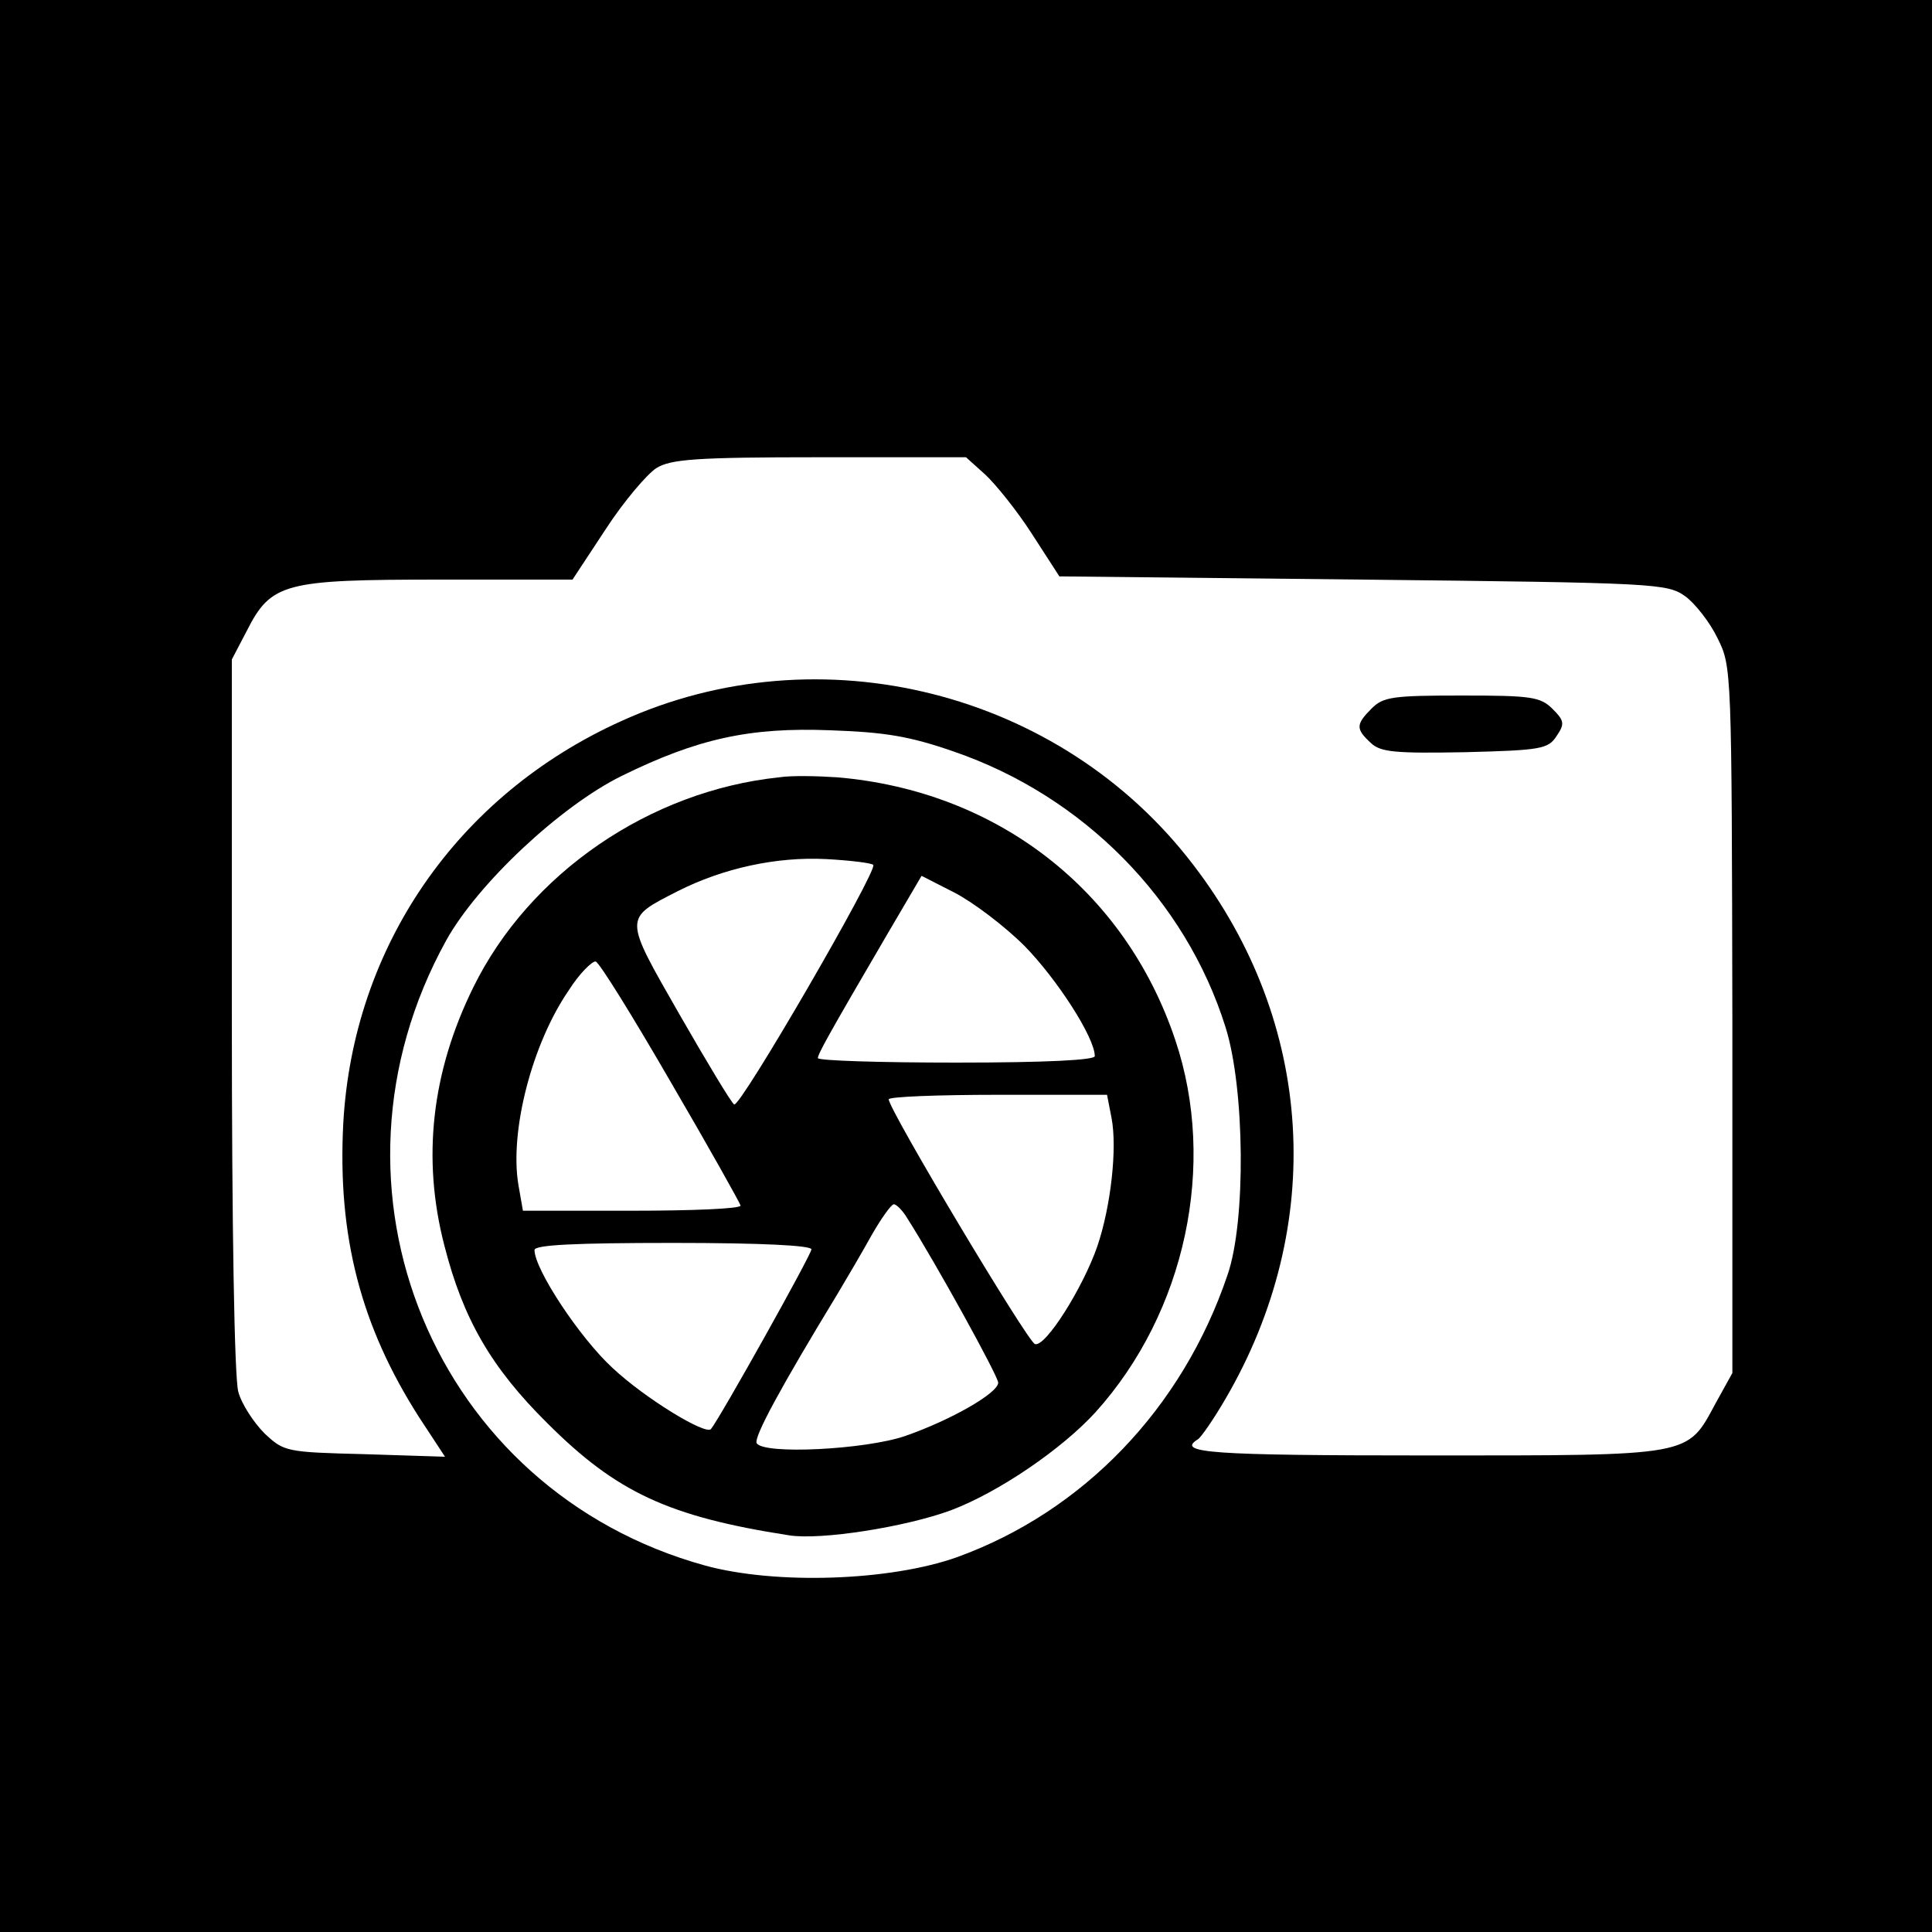
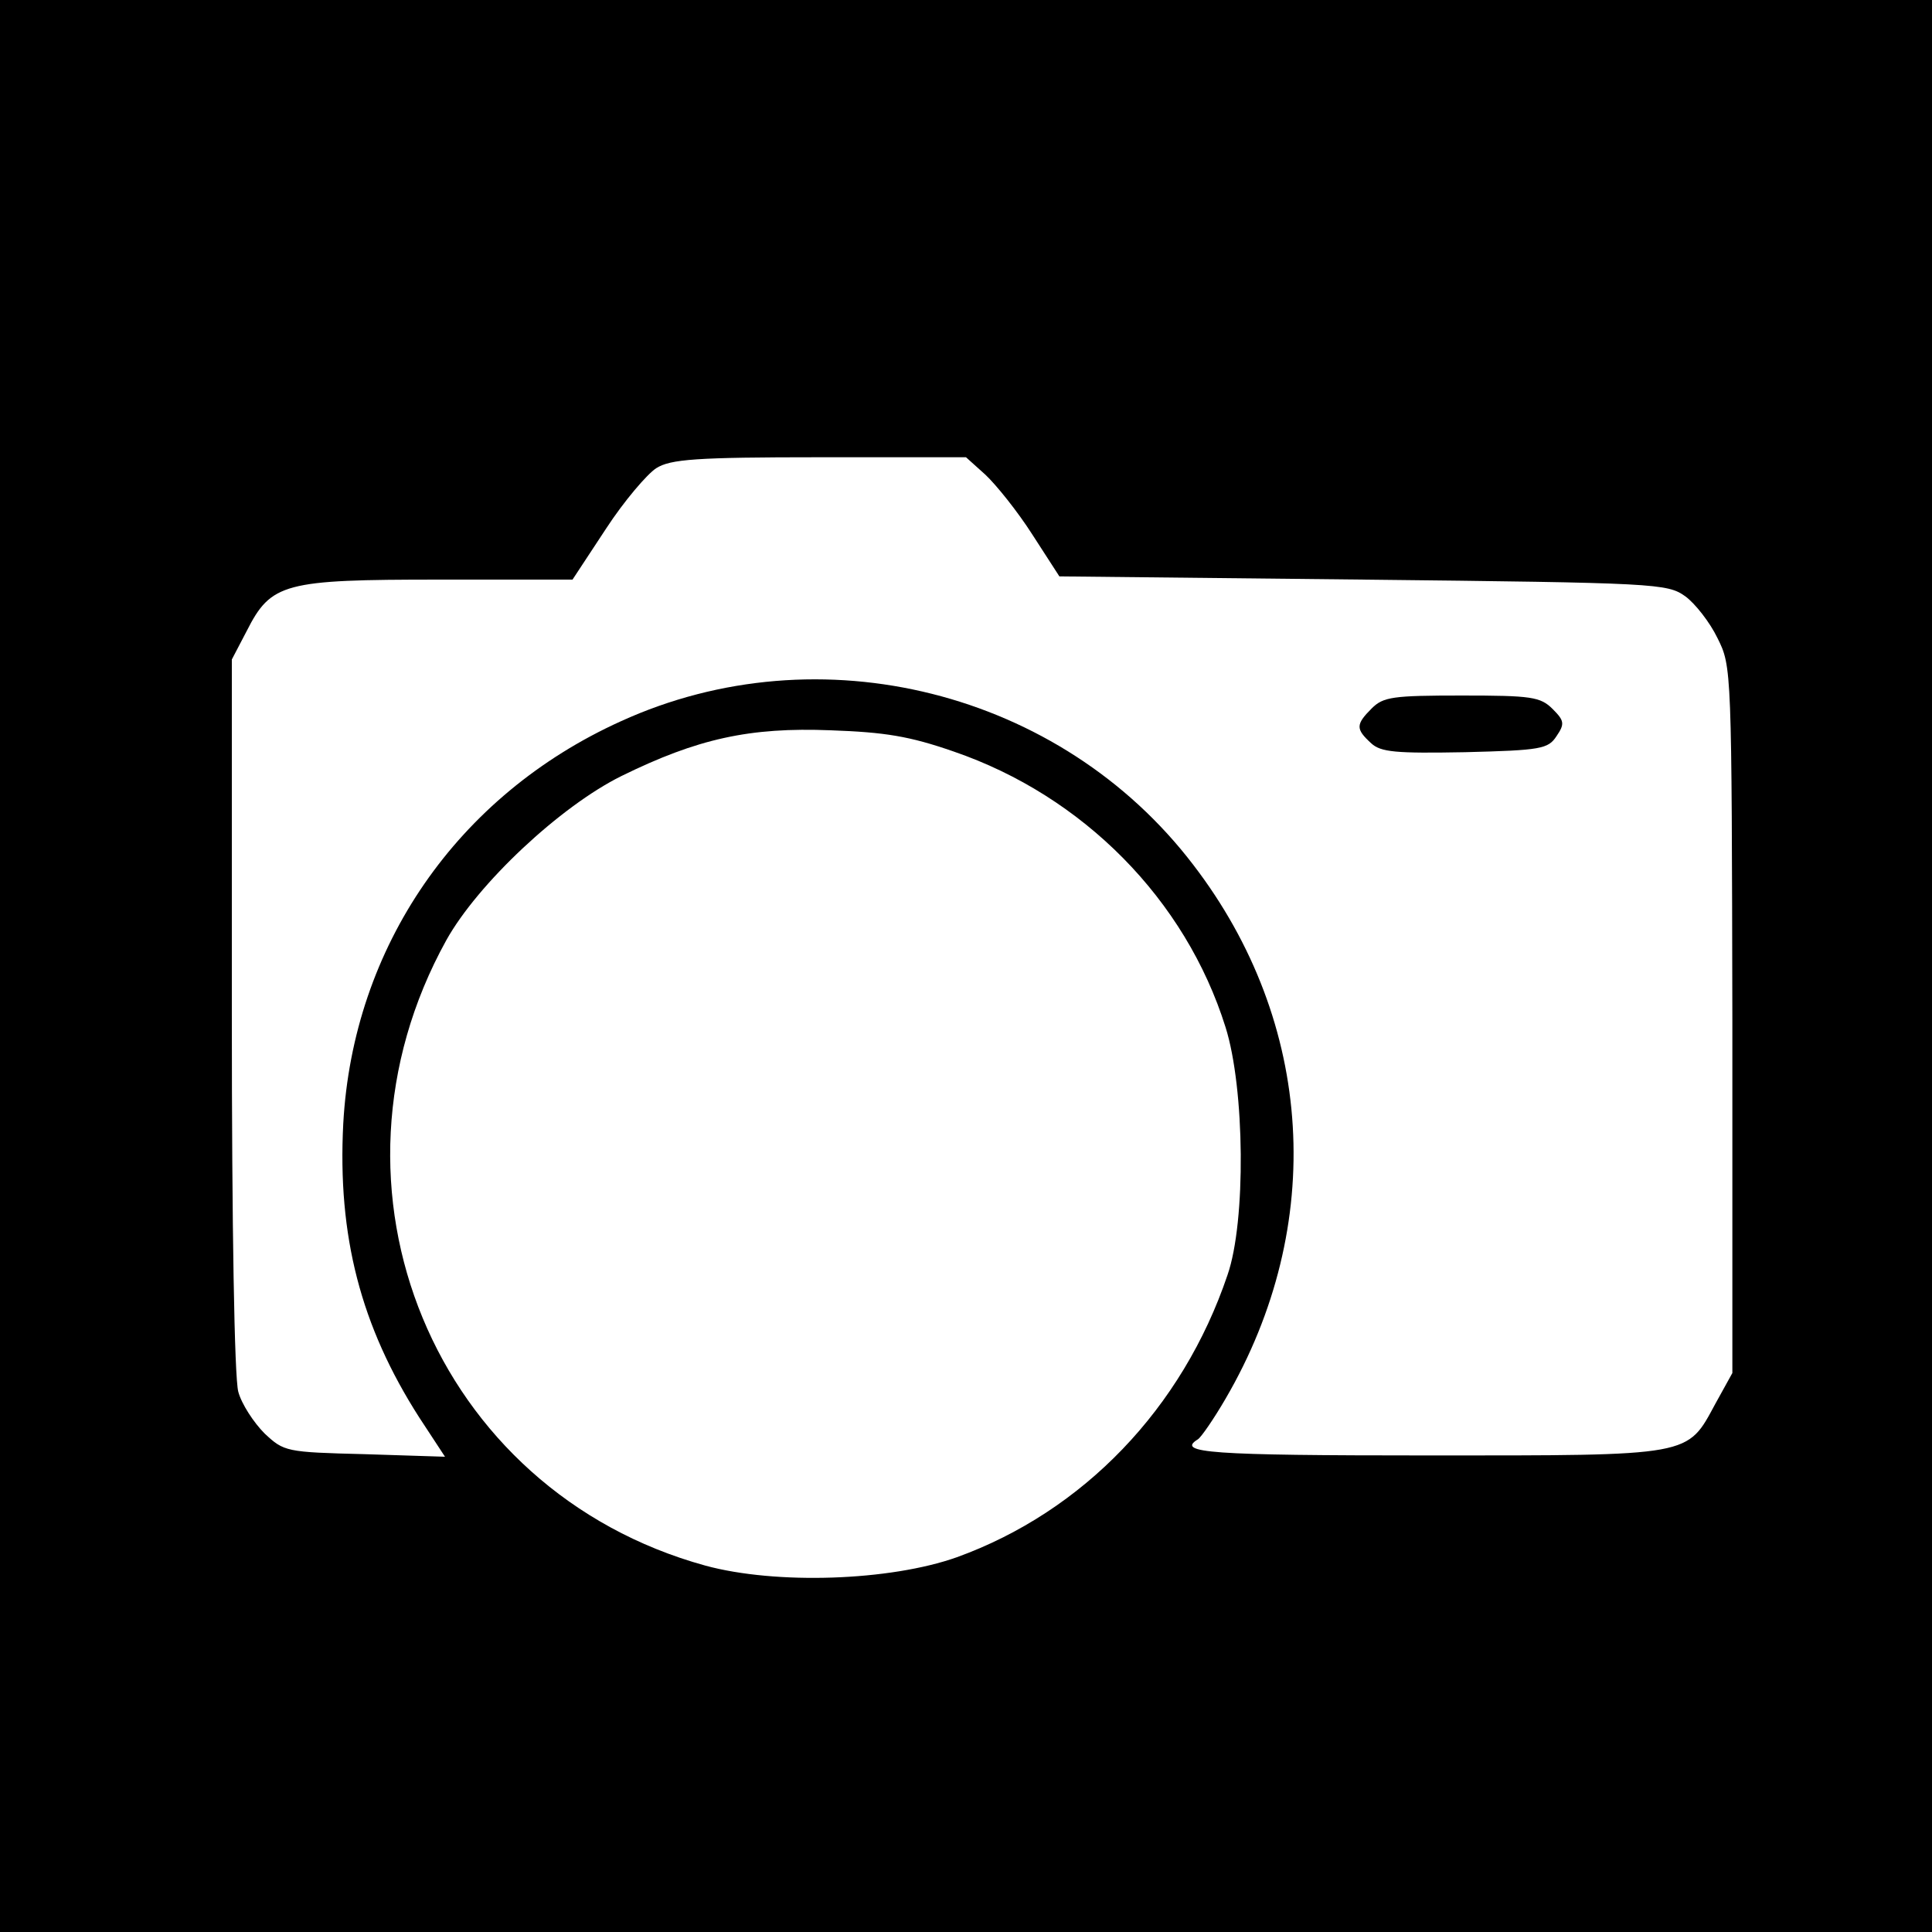
<svg xmlns="http://www.w3.org/2000/svg" version="1.0" width="300pt" height="300pt" viewBox="0 0 300 300" preserveAspectRatio="xMidYMid meet">
  <g transform="translate(0,300) scale(0.1,-0.1)" fill="#000000" stroke="none">
    <path d="M0 1500 l0 -1500 1500 0 1500 0 0 1500 0 1500 -1500 0 -1500 0 0 -1500z m1530 763 c17 -16 50 -57 73 -93 l42 -65 472 -5 c456 -5 472 -6 500 -26 15 -11 38 -40 50 -65 22 -44 22 -47 23 -593 l0 -548 -26 -47 c-45 -83 -33 -81 -448 -81 -338 0 -390 4 -356 25 5 3 25 32 43 63 157 269 138 584 -50 829 -206 270 -580 364 -889 223 -254 -115 -416 -350 -431 -625 -9 -174 27 -314 118 -456 l40 -61 -125 4 c-122 3 -125 4 -155 32 -17 17 -36 46 -41 65 -6 22 -10 255 -10 586 l0 551 23 44 c38 75 58 80 299 80 l207 0 52 79 c28 43 64 85 78 94 22 14 62 17 253 17 l228 0 30 -27z m-49 -430 c201 -69 360 -230 422 -428 30 -95 32 -302 3 -385 -70 -207 -224 -367 -420 -438 -104 -37 -281 -43 -391 -13 -421 116 -615 586 -402 971 49 88 177 208 272 255 118 58 199 76 325 71 84 -3 122 -9 191 -33z" />
    <path d="M2130 1900 c-25 -25 -25 -32 -1 -54 15 -14 38 -16 146 -14 118 3 129 5 142 25 13 19 12 24 -6 42 -19 19 -33 21 -141 21 -107 0 -122 -2 -140 -20z" />
-     <path d="M1210 1793 c-201 -21 -388 -149 -475 -326 -65 -132 -80 -266 -45 -401 29 -114 73 -190 160 -276 107 -107 188 -145 375 -174 49 -8 182 13 252 39 74 28 172 95 224 152 140 155 189 385 124 578 -78 233 -277 387 -525 408 -30 2 -71 3 -90 0z m146 -136 c8 -7 -207 -378 -216 -372 -4 2 -42 65 -85 140 -87 152 -87 148 -3 191 71 36 154 54 231 50 37 -2 70 -6 73 -9z m235 -126 c50 -51 109 -142 109 -171 0 -6 -74 -10 -215 -10 -118 0 -215 3 -215 7 0 6 14 32 107 191 l54 92 51 -26 c29 -15 78 -52 109 -83z m-549 -212 c59 -101 107 -187 108 -191 0 -5 -76 -8 -169 -8 l-169 0 -7 40 c-14 83 21 219 78 302 17 27 37 46 42 45 6 -2 58 -86 117 -188z m684 -55 c9 -47 -1 -137 -22 -199 -22 -64 -81 -158 -97 -152 -11 3 -227 364 -227 380 0 4 76 7 170 7 l169 0 7 -36z m-317 -156 c44 -69 141 -245 141 -255 0 -16 -73 -58 -145 -83 -62 -21 -219 -29 -230 -11 -5 9 38 88 125 231 15 25 39 66 54 93 15 26 30 47 34 47 4 0 14 -10 21 -22z m-149 -48 c0 -8 -142 -262 -156 -279 -8 -10 -103 48 -153 95 -51 47 -121 153 -121 183 0 8 64 11 215 11 139 0 215 -4 215 -10z" />
  </g>
</svg>